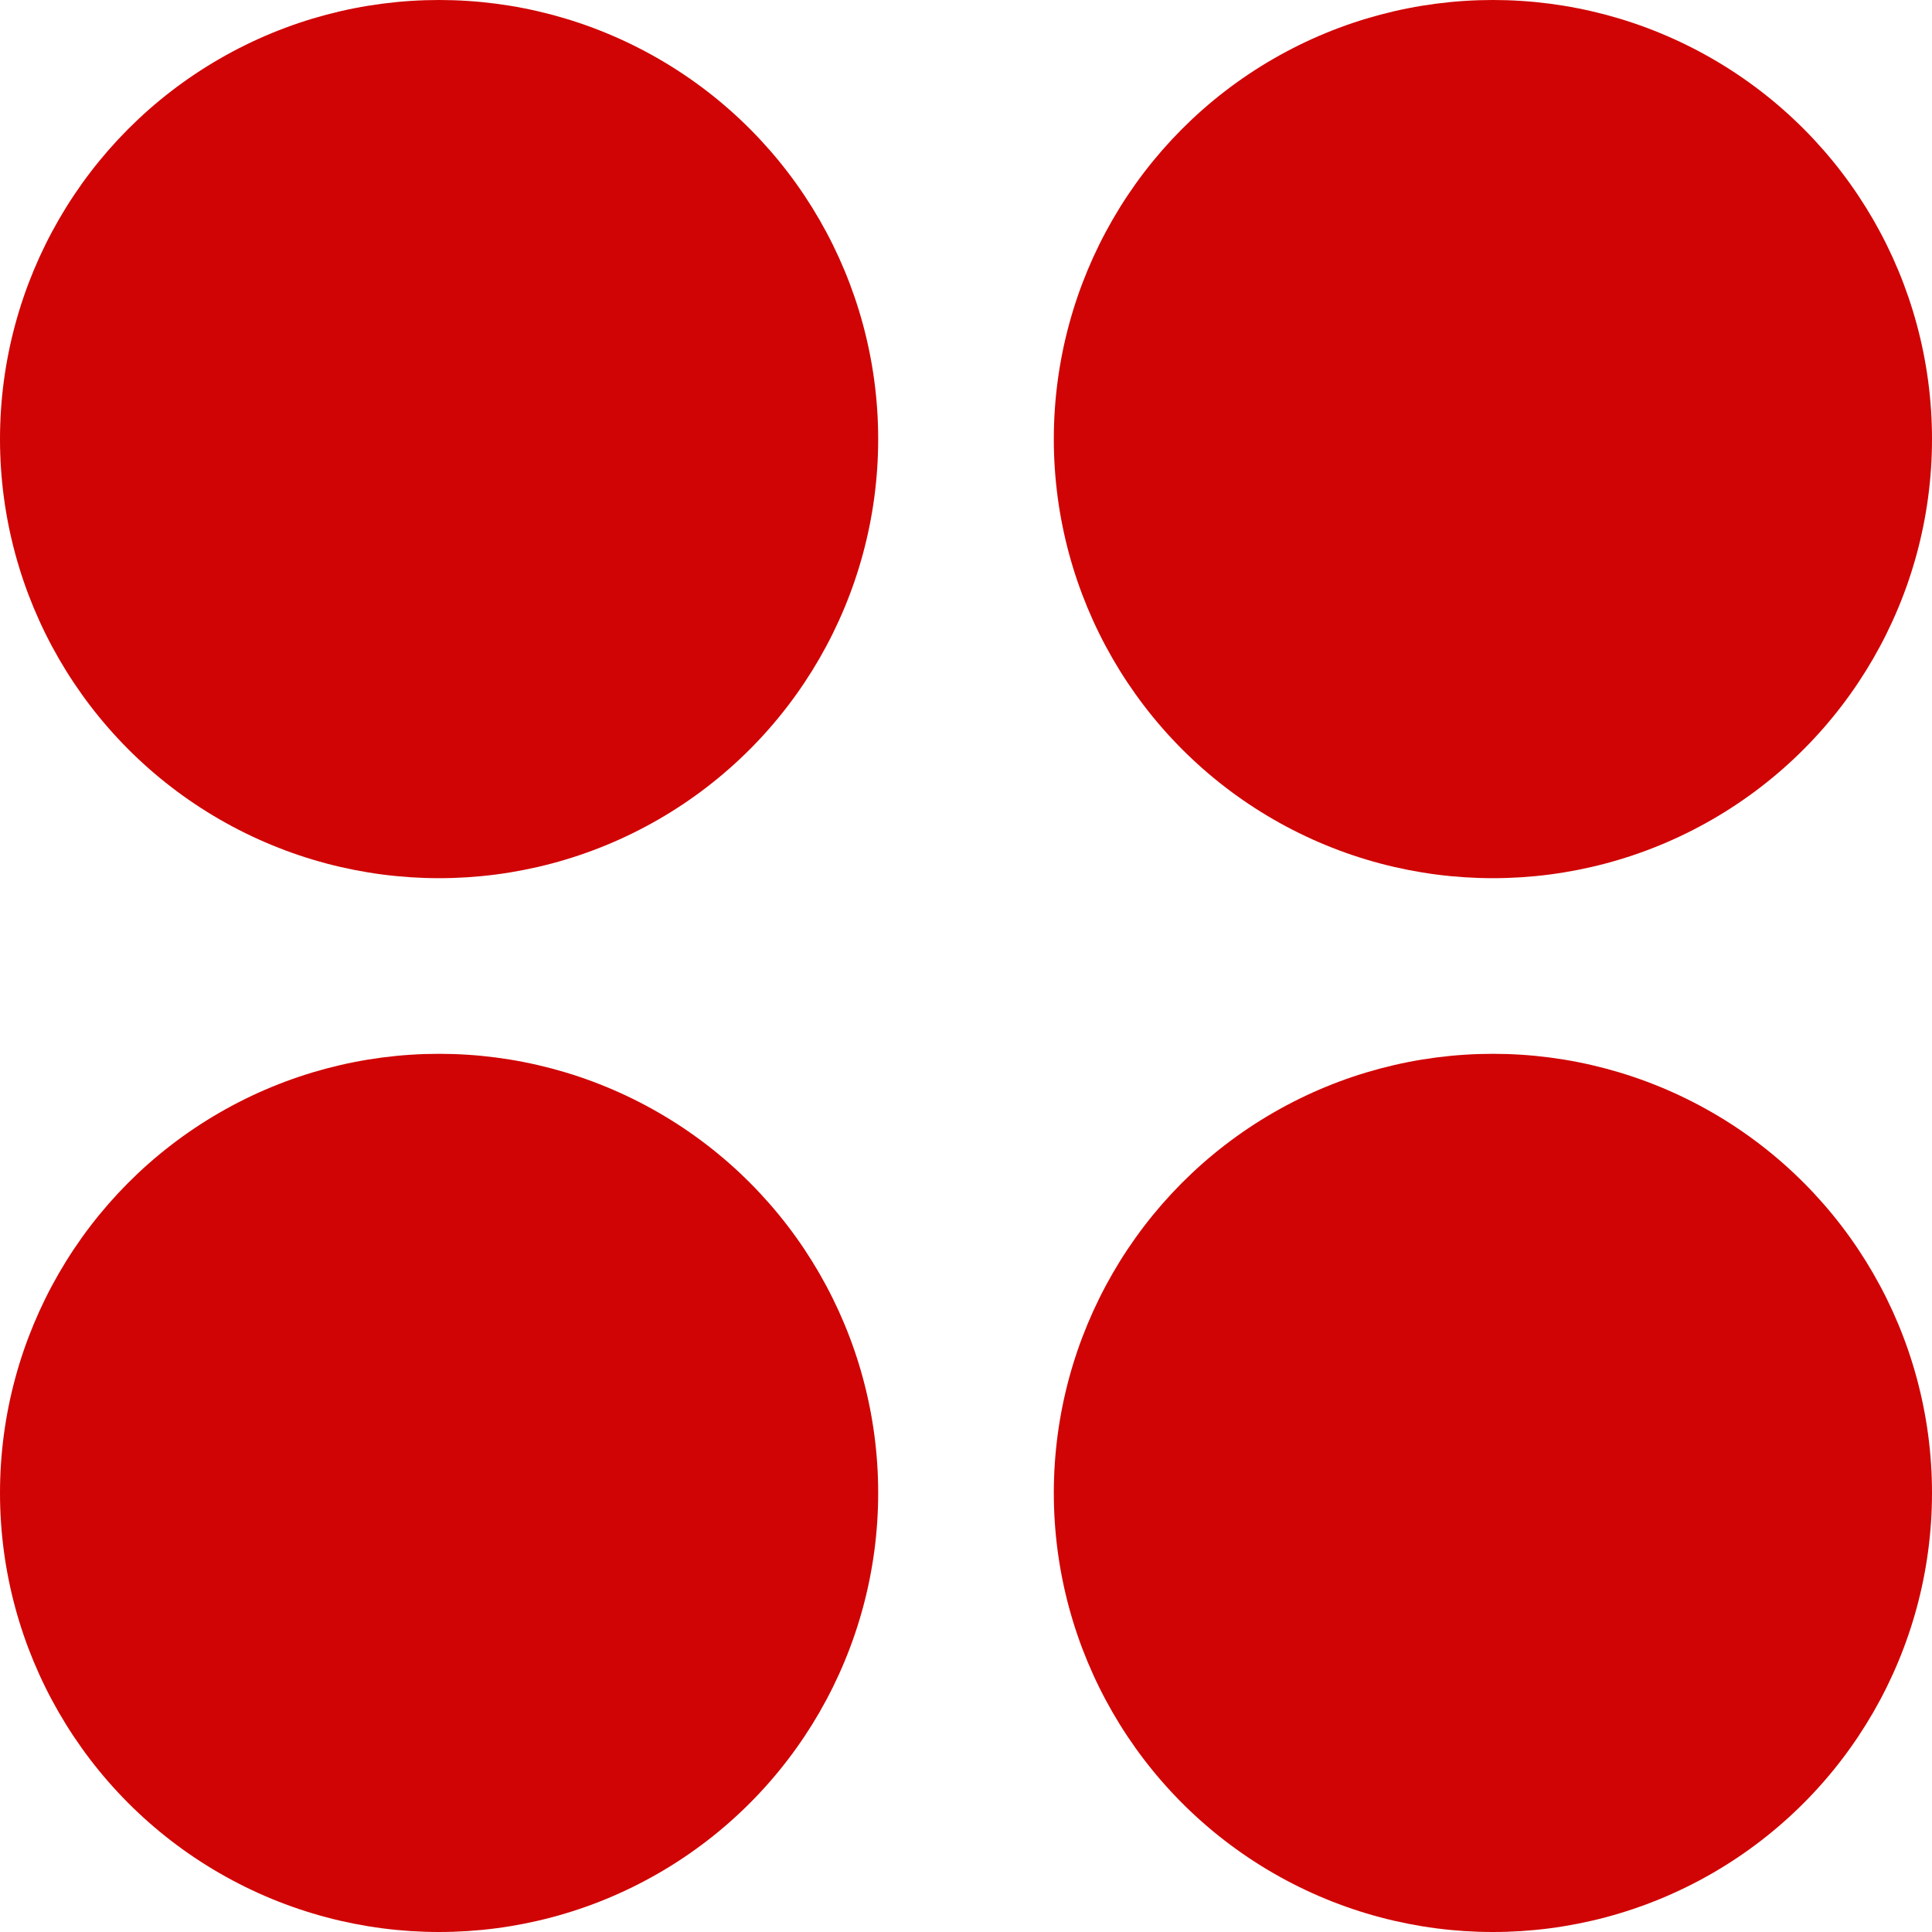
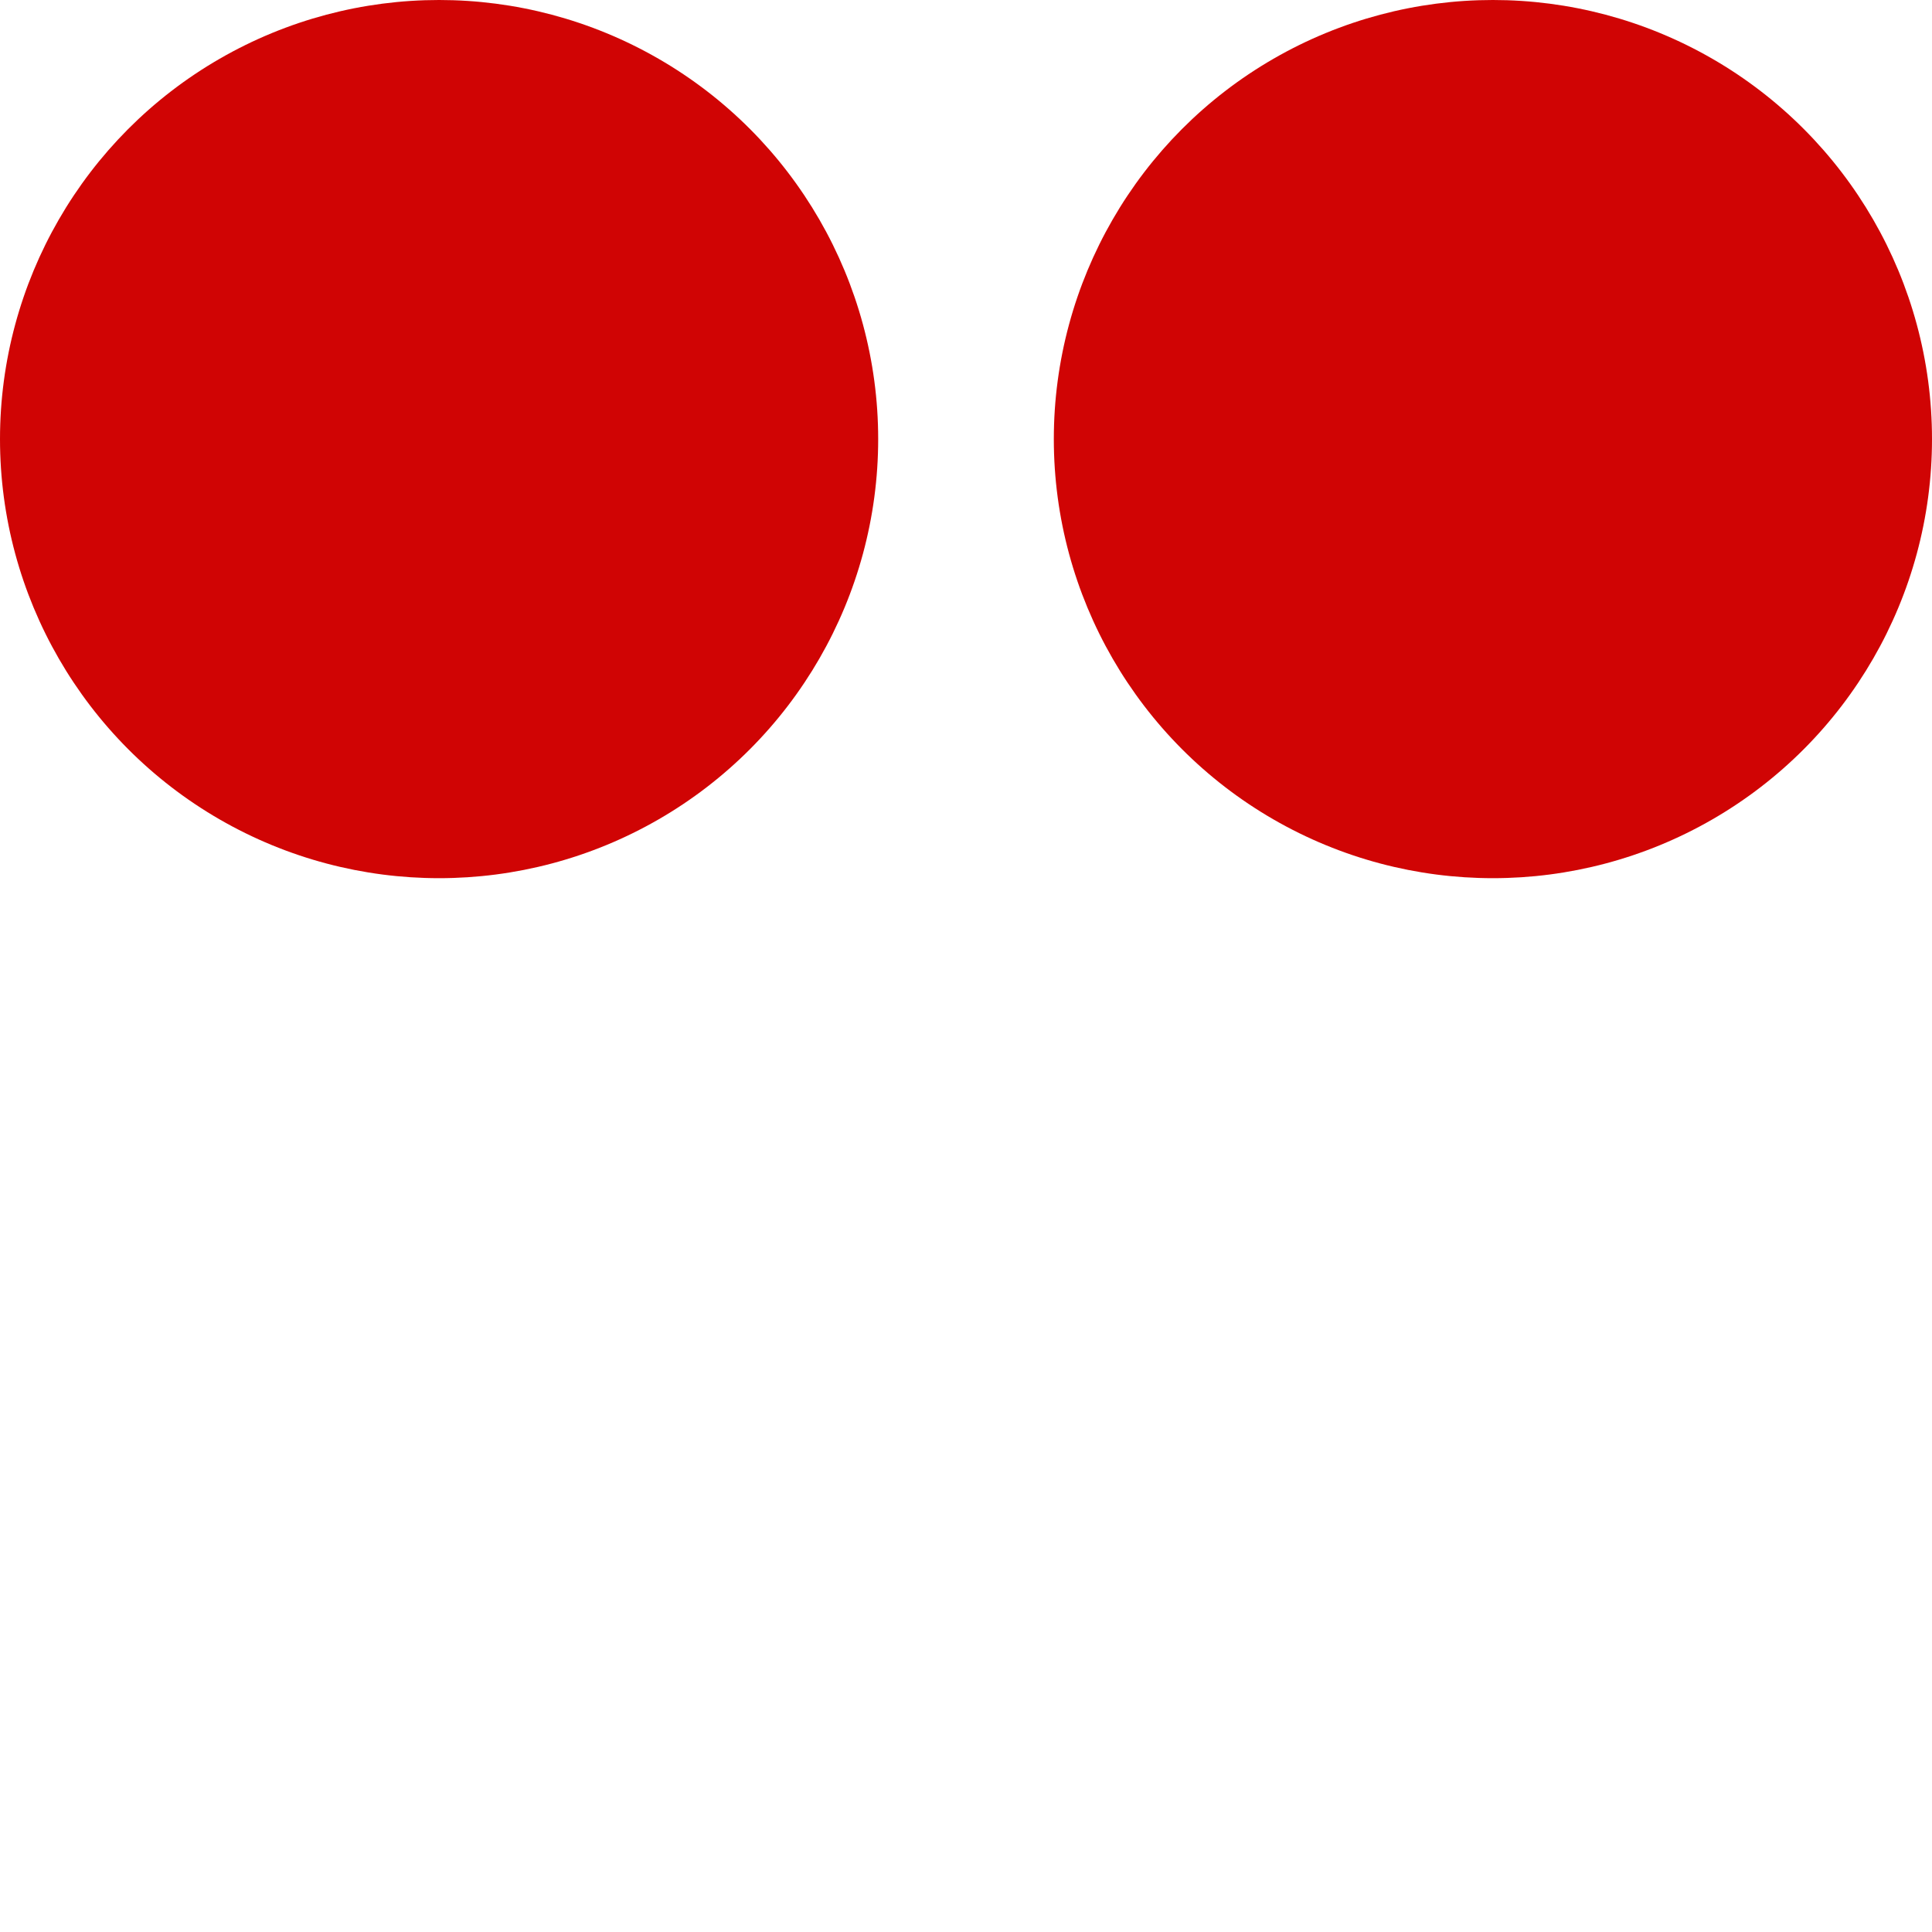
<svg xmlns="http://www.w3.org/2000/svg" width="44" height="44" viewBox="0 0 44 44" fill="none">
  <circle cx="10" cy="10" r="10" fill="#D00404" />
  <circle cx="34" cy="10" r="10" fill="#D00404" />
-   <circle cx="10" cy="34" r="10" fill="#D00404" />
-   <circle cx="34" cy="34" r="10" fill="#D00404" />
</svg>